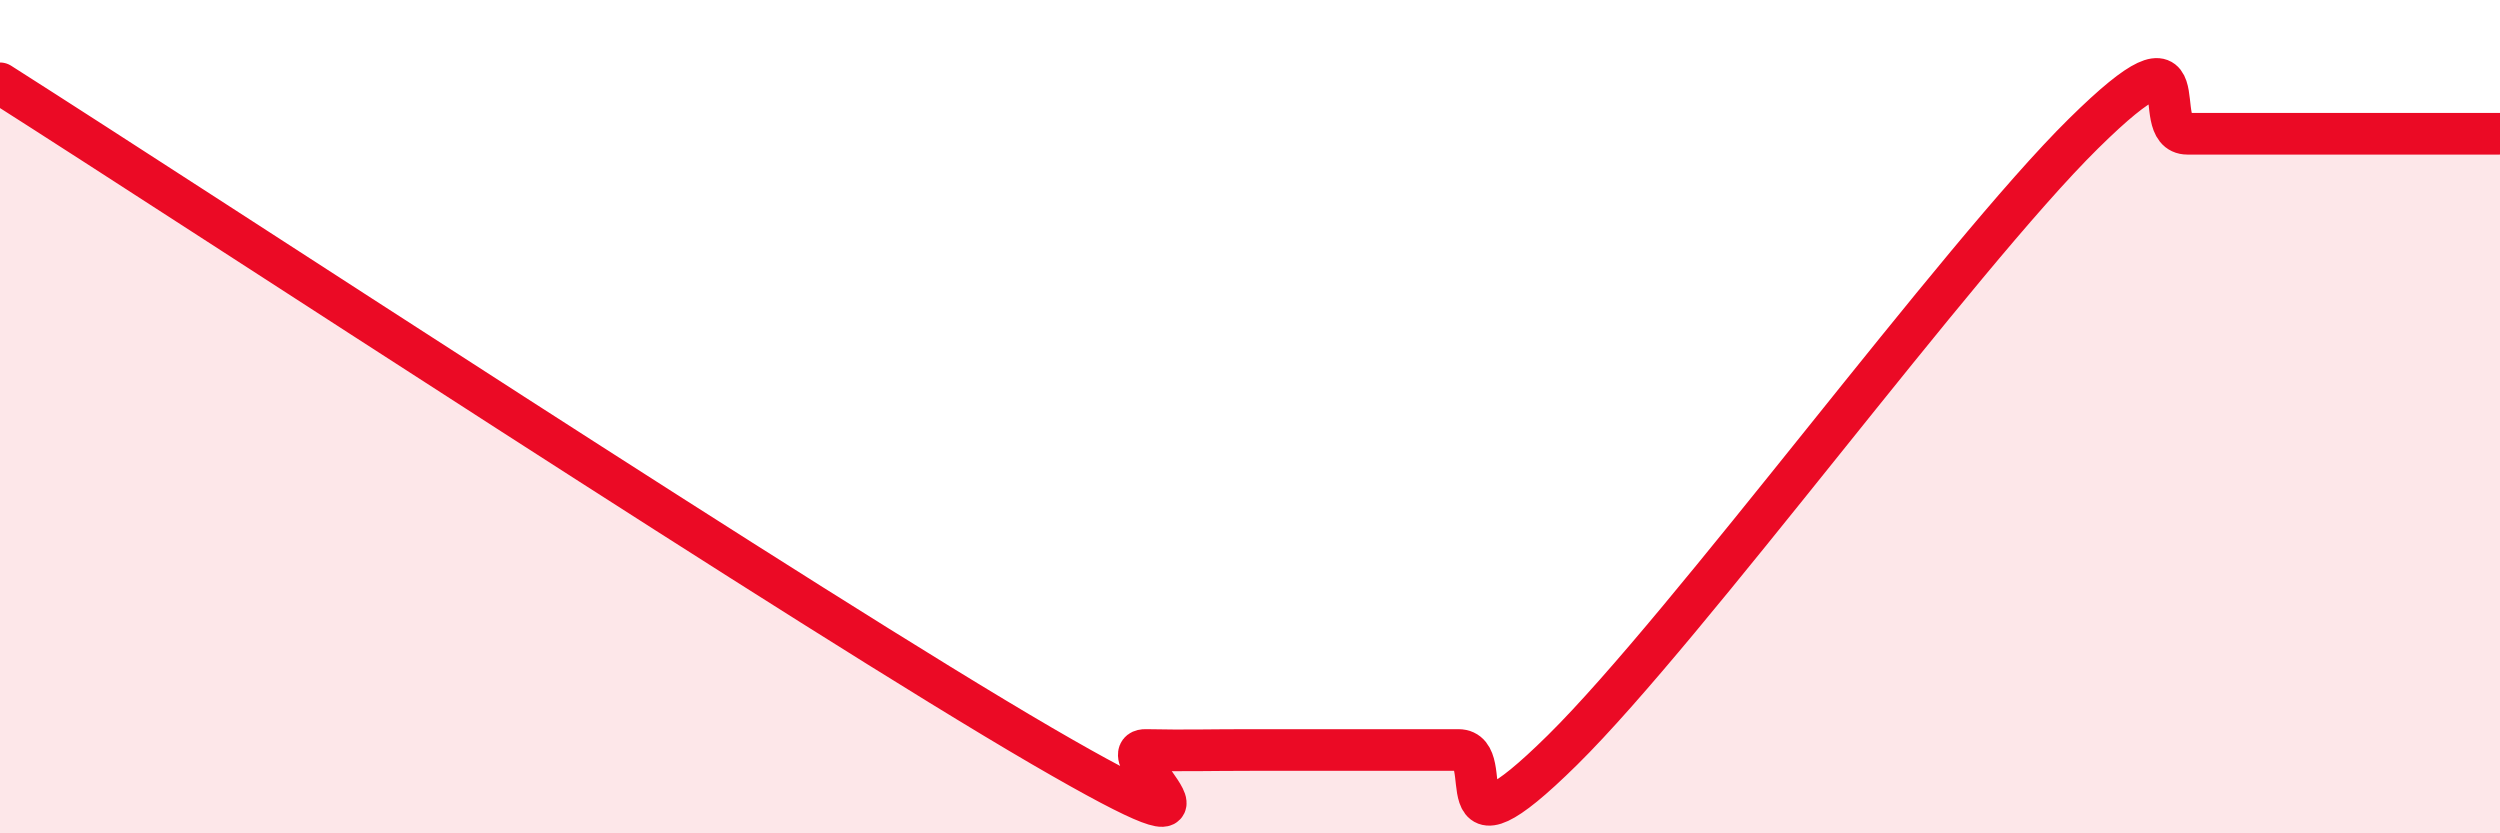
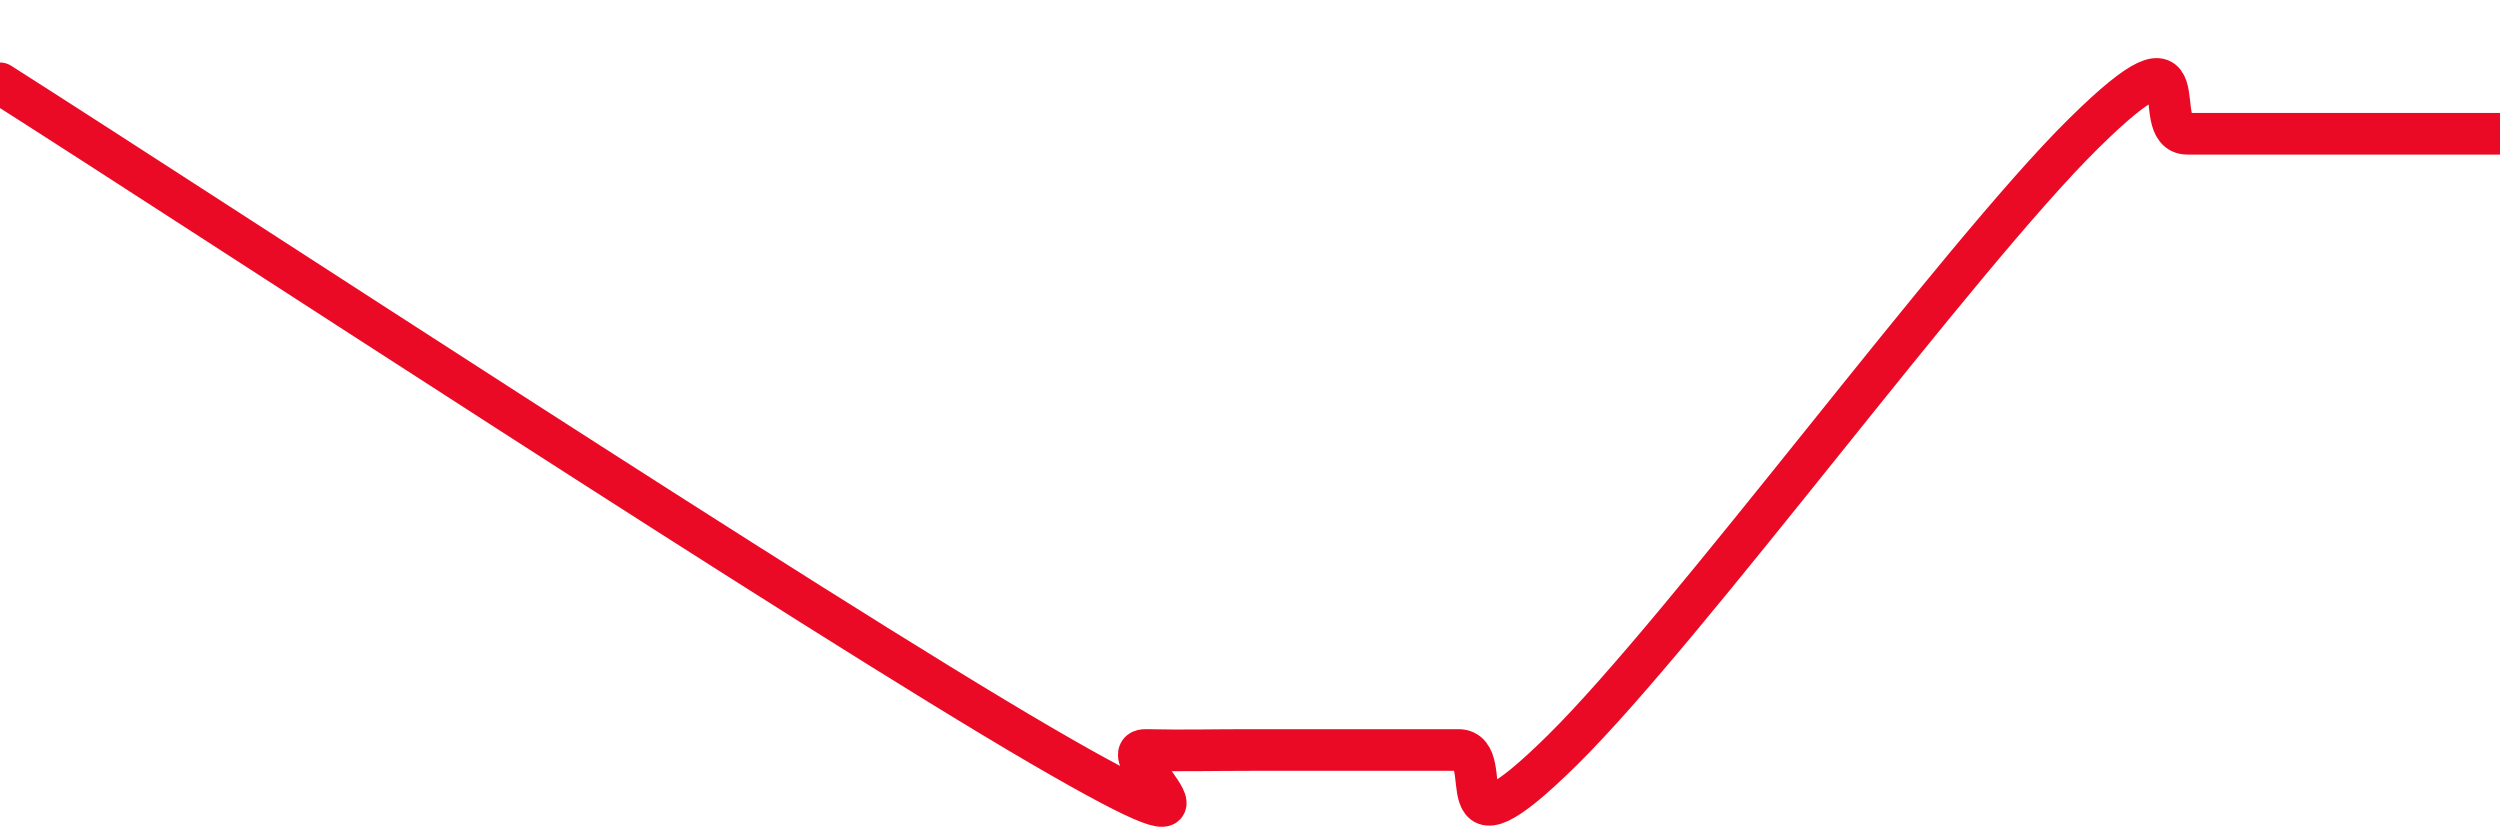
<svg xmlns="http://www.w3.org/2000/svg" width="60" height="20" viewBox="0 0 60 20">
-   <path d="M 0,2 C 5,5.18 19.5,14.7 25,17.9 C 30.5,21.1 26.5,17.98 27.5,18 C 28.5,18.02 29,18 30,18 C 31,18 31.5,18 32.5,18 C 33.5,18 34,18 35,18 C 36,18 34.5,20.96 37.5,18 C 40.5,15.04 47,6.17 50,3.21 C 53,0.25 51.5,3.21 52.5,3.21 C 53.5,3.21 53.5,3.21 55,3.21 C 56.5,3.21 59,3.21 60,3.21L60 20L0 20Z" fill="#EB0A25" opacity="0.1" stroke-linecap="round" stroke-linejoin="round" />
  <path d="M 0,2 C 5,5.18 19.5,14.7 25,17.9 C 30.5,21.1 26.5,17.98 27.5,18 C 28.5,18.02 29,18 30,18 C 31,18 31.5,18 32.5,18 C 33.5,18 34,18 35,18 C 36,18 34.5,20.96 37.5,18 C 40.5,15.04 47,6.17 50,3.21 C 53,0.25 51.5,3.21 52.5,3.21 C 53.5,3.21 53.5,3.21 55,3.21 C 56.5,3.21 59,3.21 60,3.21" stroke="#EB0A25" stroke-width="1" fill="none" stroke-linecap="round" stroke-linejoin="round" />
</svg>